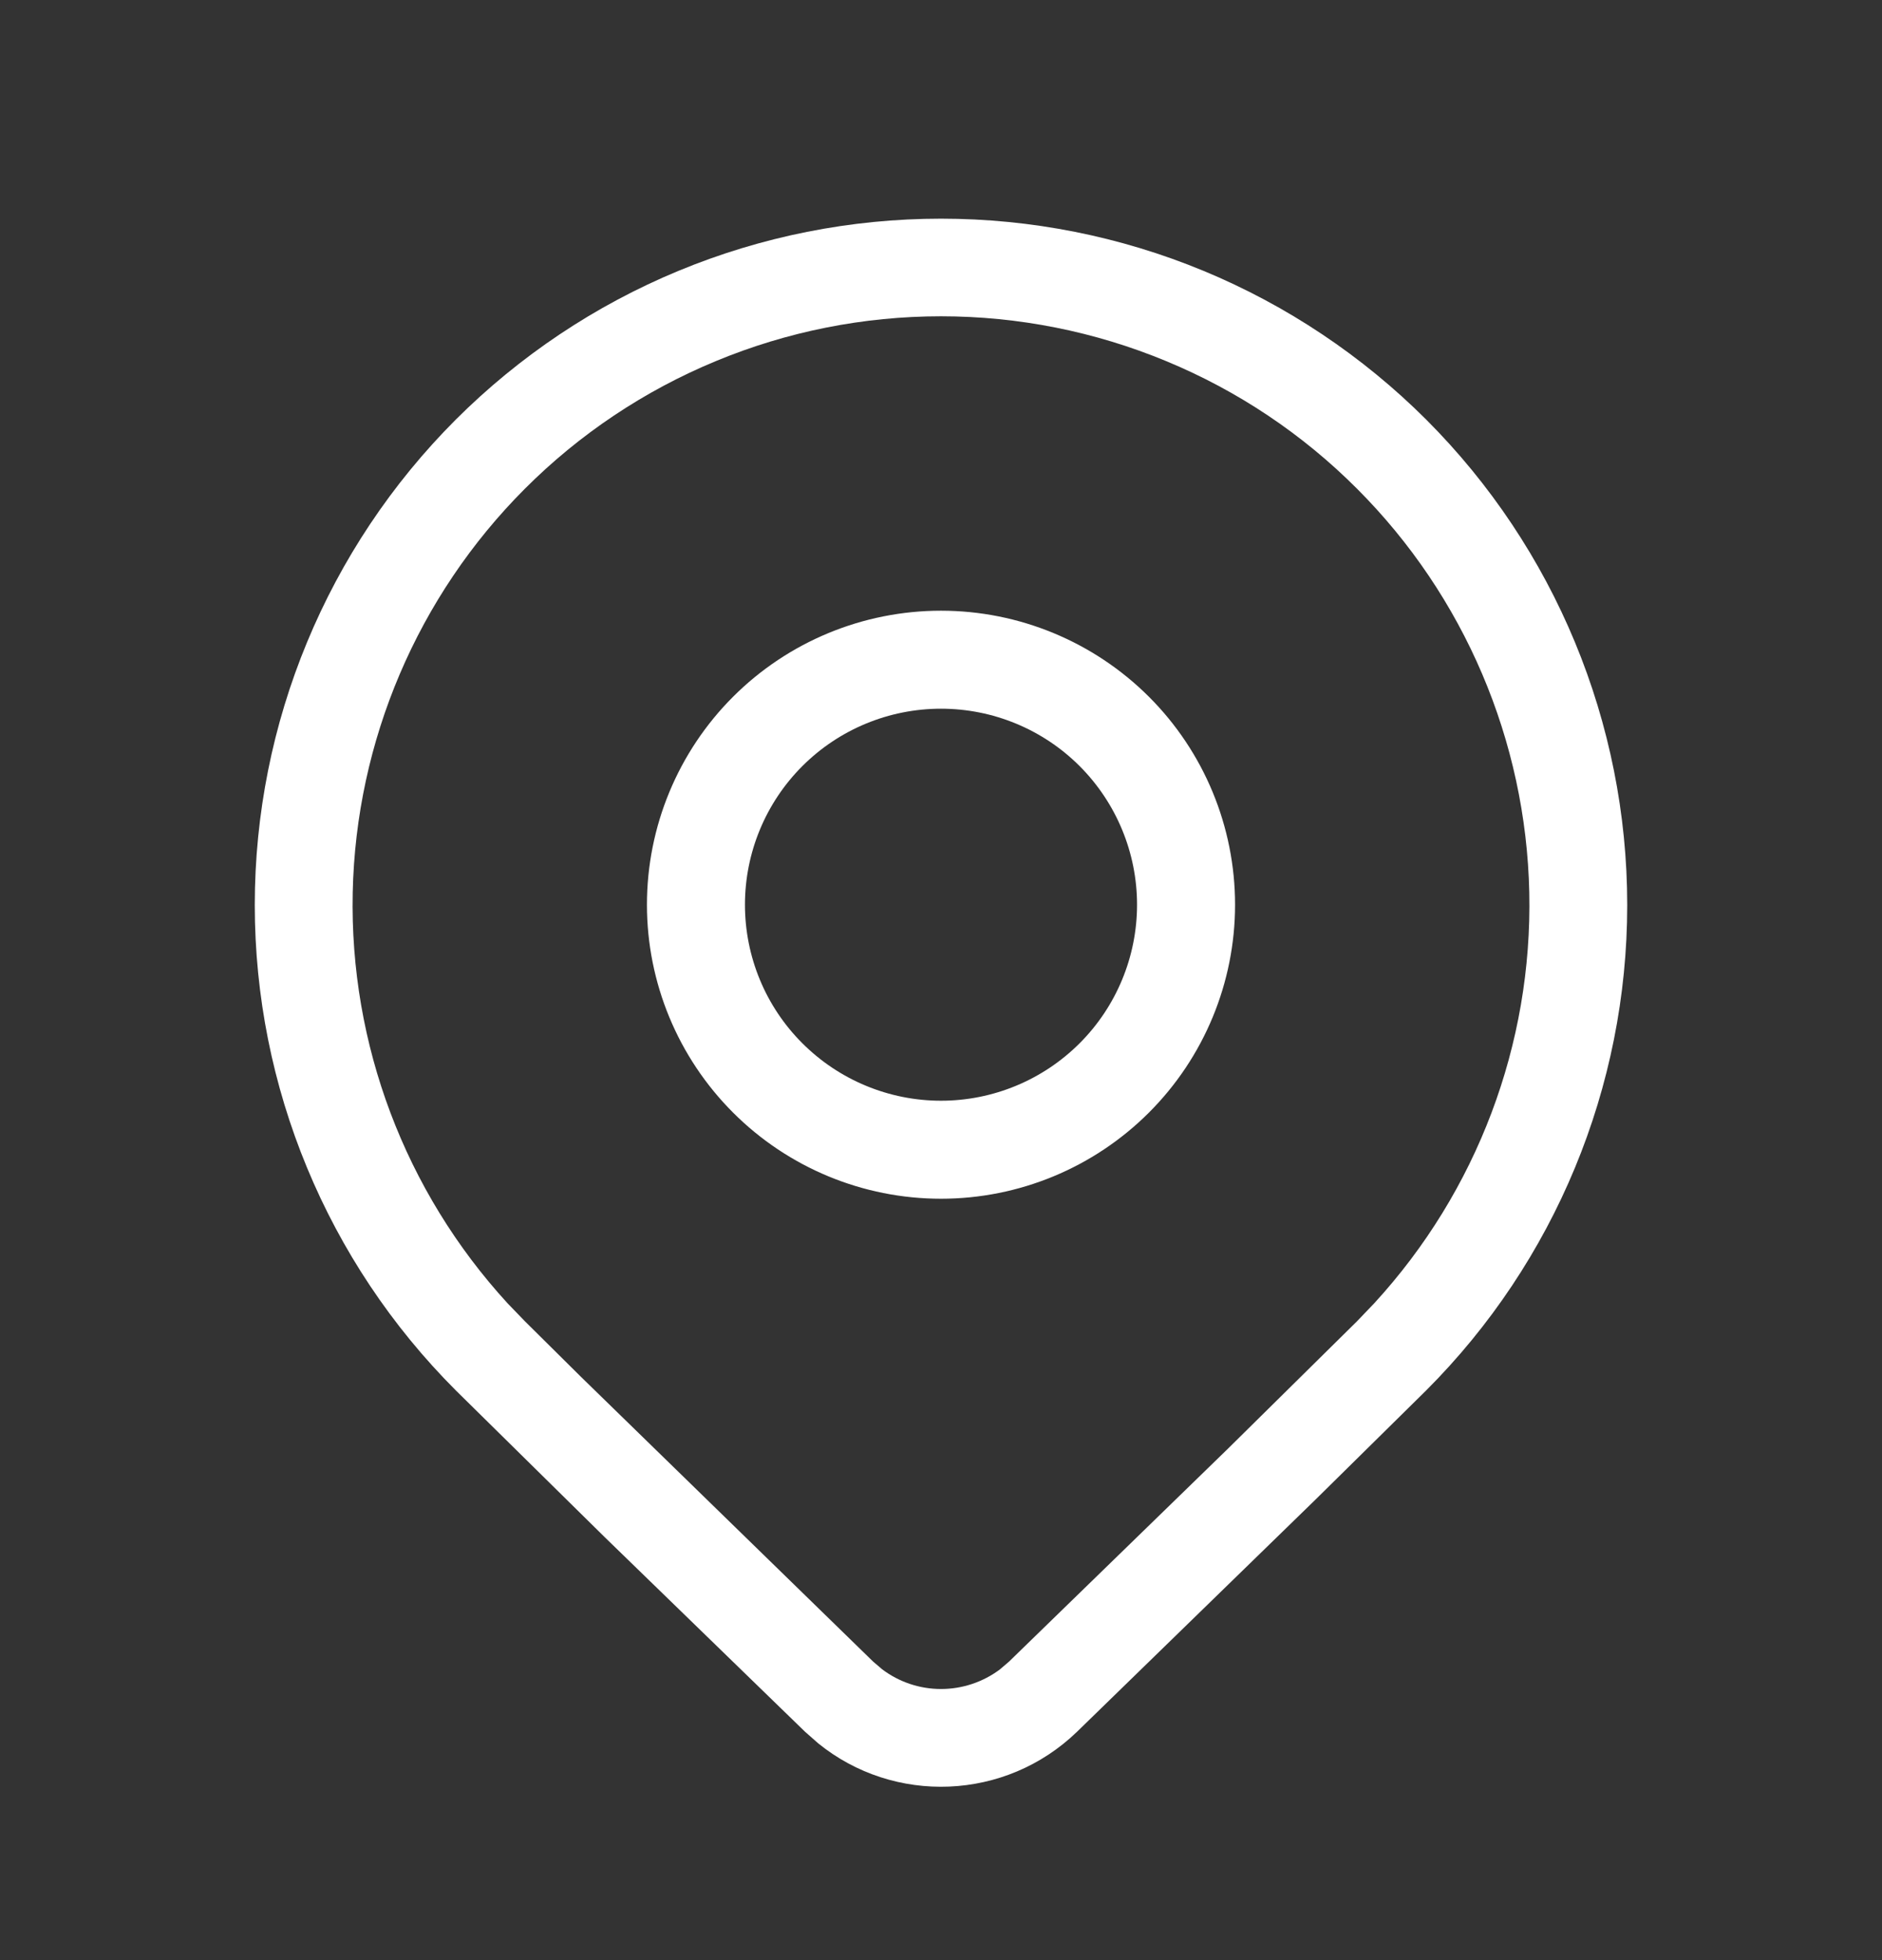
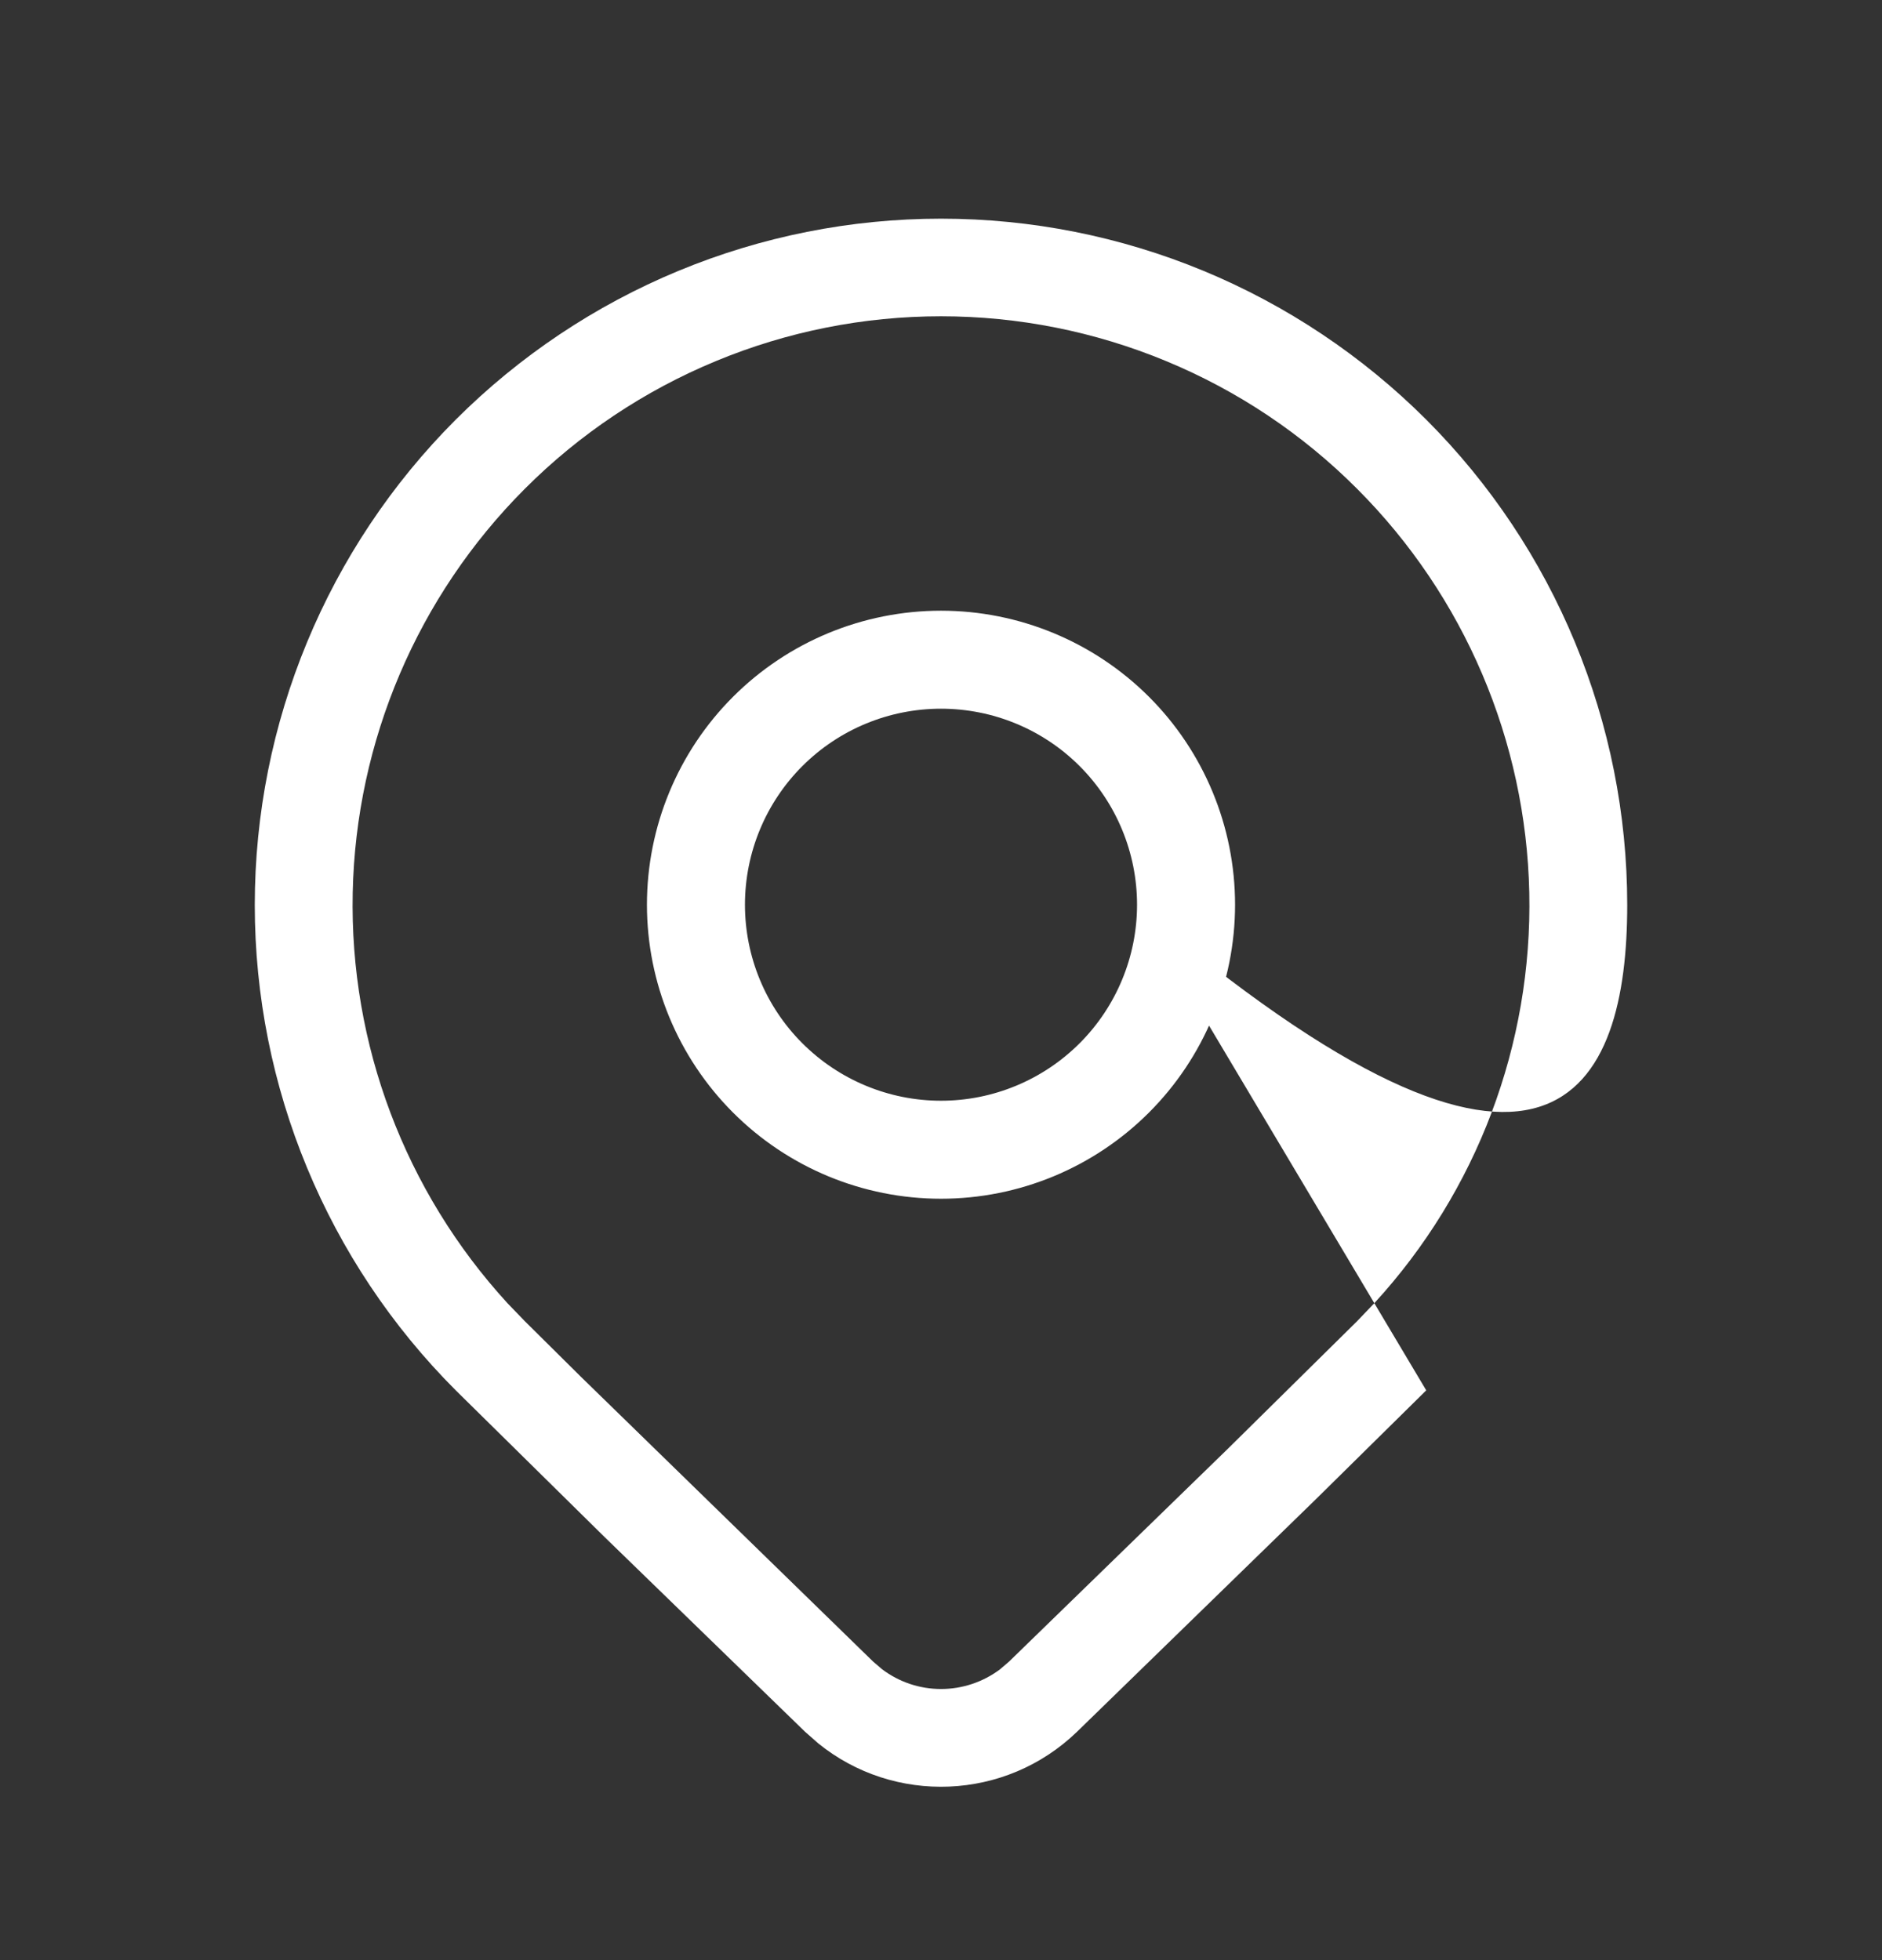
<svg xmlns="http://www.w3.org/2000/svg" width="24" height="25" viewBox="0 0 24 25" fill="none">
  <rect x="0" y="0" width="24" height="25" fill="#333333" stroke="none" />
-   <path d="M15.75 11.539C15.75 12.533 15.355 13.487 14.652 14.19C13.948 14.894 12.994 15.289 12 15.289C11.005 15.289 10.051 14.894 9.348 14.19C8.645 13.487 8.25 12.533 8.25 11.539C8.25 10.544 8.645 9.59 9.348 8.887C10.051 8.184 11.005 7.789 12 7.789C12.994 7.789 13.948 8.184 14.652 8.887C15.355 9.59 15.75 10.544 15.75 11.539ZM14.5 11.539C14.5 10.876 14.236 10.24 13.768 9.771C13.299 9.302 12.663 9.039 12 9.039C11.337 9.039 10.701 9.302 10.232 9.771C9.763 10.24 9.5 10.876 9.5 11.539C9.5 12.202 9.763 12.838 10.232 13.306C10.701 13.775 11.337 14.039 12 14.039C12.663 14.039 13.299 13.775 13.768 13.306C14.236 12.838 14.5 12.202 14.5 11.539ZM18.188 17.733C19.829 16.091 20.751 13.864 20.751 11.543C20.751 9.221 19.829 6.994 18.188 5.352C17.375 4.54 16.41 3.895 15.349 3.455C14.287 3.015 13.149 2.789 12 2.789C10.851 2.789 9.713 3.015 8.651 3.455C7.589 3.895 6.625 4.54 5.812 5.352C4.171 6.994 3.249 9.221 3.249 11.543C3.249 13.864 4.171 16.091 5.812 17.733L7.713 19.607L10.267 22.088L10.434 22.235C11.402 23.02 12.821 22.97 13.734 22.088L16.777 19.125L18.188 17.733ZM6.693 6.234C7.39 5.536 8.217 4.983 9.128 4.606C10.038 4.228 11.014 4.034 12 4.034C12.986 4.034 13.961 4.228 14.872 4.606C15.783 4.983 16.61 5.536 17.306 6.234C18.674 7.603 19.46 9.448 19.502 11.383C19.543 13.319 18.835 15.195 17.526 16.621L17.306 16.851L15.655 18.481L12.867 21.193L12.75 21.293C12.533 21.455 12.27 21.542 12 21.542C11.729 21.542 11.466 21.454 11.25 21.291L11.134 21.192L7.408 17.56L6.693 16.851L6.473 16.623C5.165 15.196 4.457 13.32 4.498 11.384C4.539 9.449 5.326 7.603 6.693 6.234Z" fill="white" />
+   <path d="M15.75 11.539C15.75 12.533 15.355 13.487 14.652 14.19C13.948 14.894 12.994 15.289 12 15.289C11.005 15.289 10.051 14.894 9.348 14.19C8.645 13.487 8.25 12.533 8.25 11.539C8.25 10.544 8.645 9.59 9.348 8.887C10.051 8.184 11.005 7.789 12 7.789C12.994 7.789 13.948 8.184 14.652 8.887C15.355 9.59 15.75 10.544 15.75 11.539ZM14.5 11.539C14.5 10.876 14.236 10.24 13.768 9.771C13.299 9.302 12.663 9.039 12 9.039C11.337 9.039 10.701 9.302 10.232 9.771C9.763 10.24 9.5 10.876 9.5 11.539C9.5 12.202 9.763 12.838 10.232 13.306C10.701 13.775 11.337 14.039 12 14.039C12.663 14.039 13.299 13.775 13.768 13.306C14.236 12.838 14.5 12.202 14.5 11.539ZC19.829 16.091 20.751 13.864 20.751 11.543C20.751 9.221 19.829 6.994 18.188 5.352C17.375 4.54 16.41 3.895 15.349 3.455C14.287 3.015 13.149 2.789 12 2.789C10.851 2.789 9.713 3.015 8.651 3.455C7.589 3.895 6.625 4.54 5.812 5.352C4.171 6.994 3.249 9.221 3.249 11.543C3.249 13.864 4.171 16.091 5.812 17.733L7.713 19.607L10.267 22.088L10.434 22.235C11.402 23.02 12.821 22.97 13.734 22.088L16.777 19.125L18.188 17.733ZM6.693 6.234C7.39 5.536 8.217 4.983 9.128 4.606C10.038 4.228 11.014 4.034 12 4.034C12.986 4.034 13.961 4.228 14.872 4.606C15.783 4.983 16.61 5.536 17.306 6.234C18.674 7.603 19.46 9.448 19.502 11.383C19.543 13.319 18.835 15.195 17.526 16.621L17.306 16.851L15.655 18.481L12.867 21.193L12.75 21.293C12.533 21.455 12.27 21.542 12 21.542C11.729 21.542 11.466 21.454 11.25 21.291L11.134 21.192L7.408 17.56L6.693 16.851L6.473 16.623C5.165 15.196 4.457 13.32 4.498 11.384C4.539 9.449 5.326 7.603 6.693 6.234Z" fill="white" />
</svg>